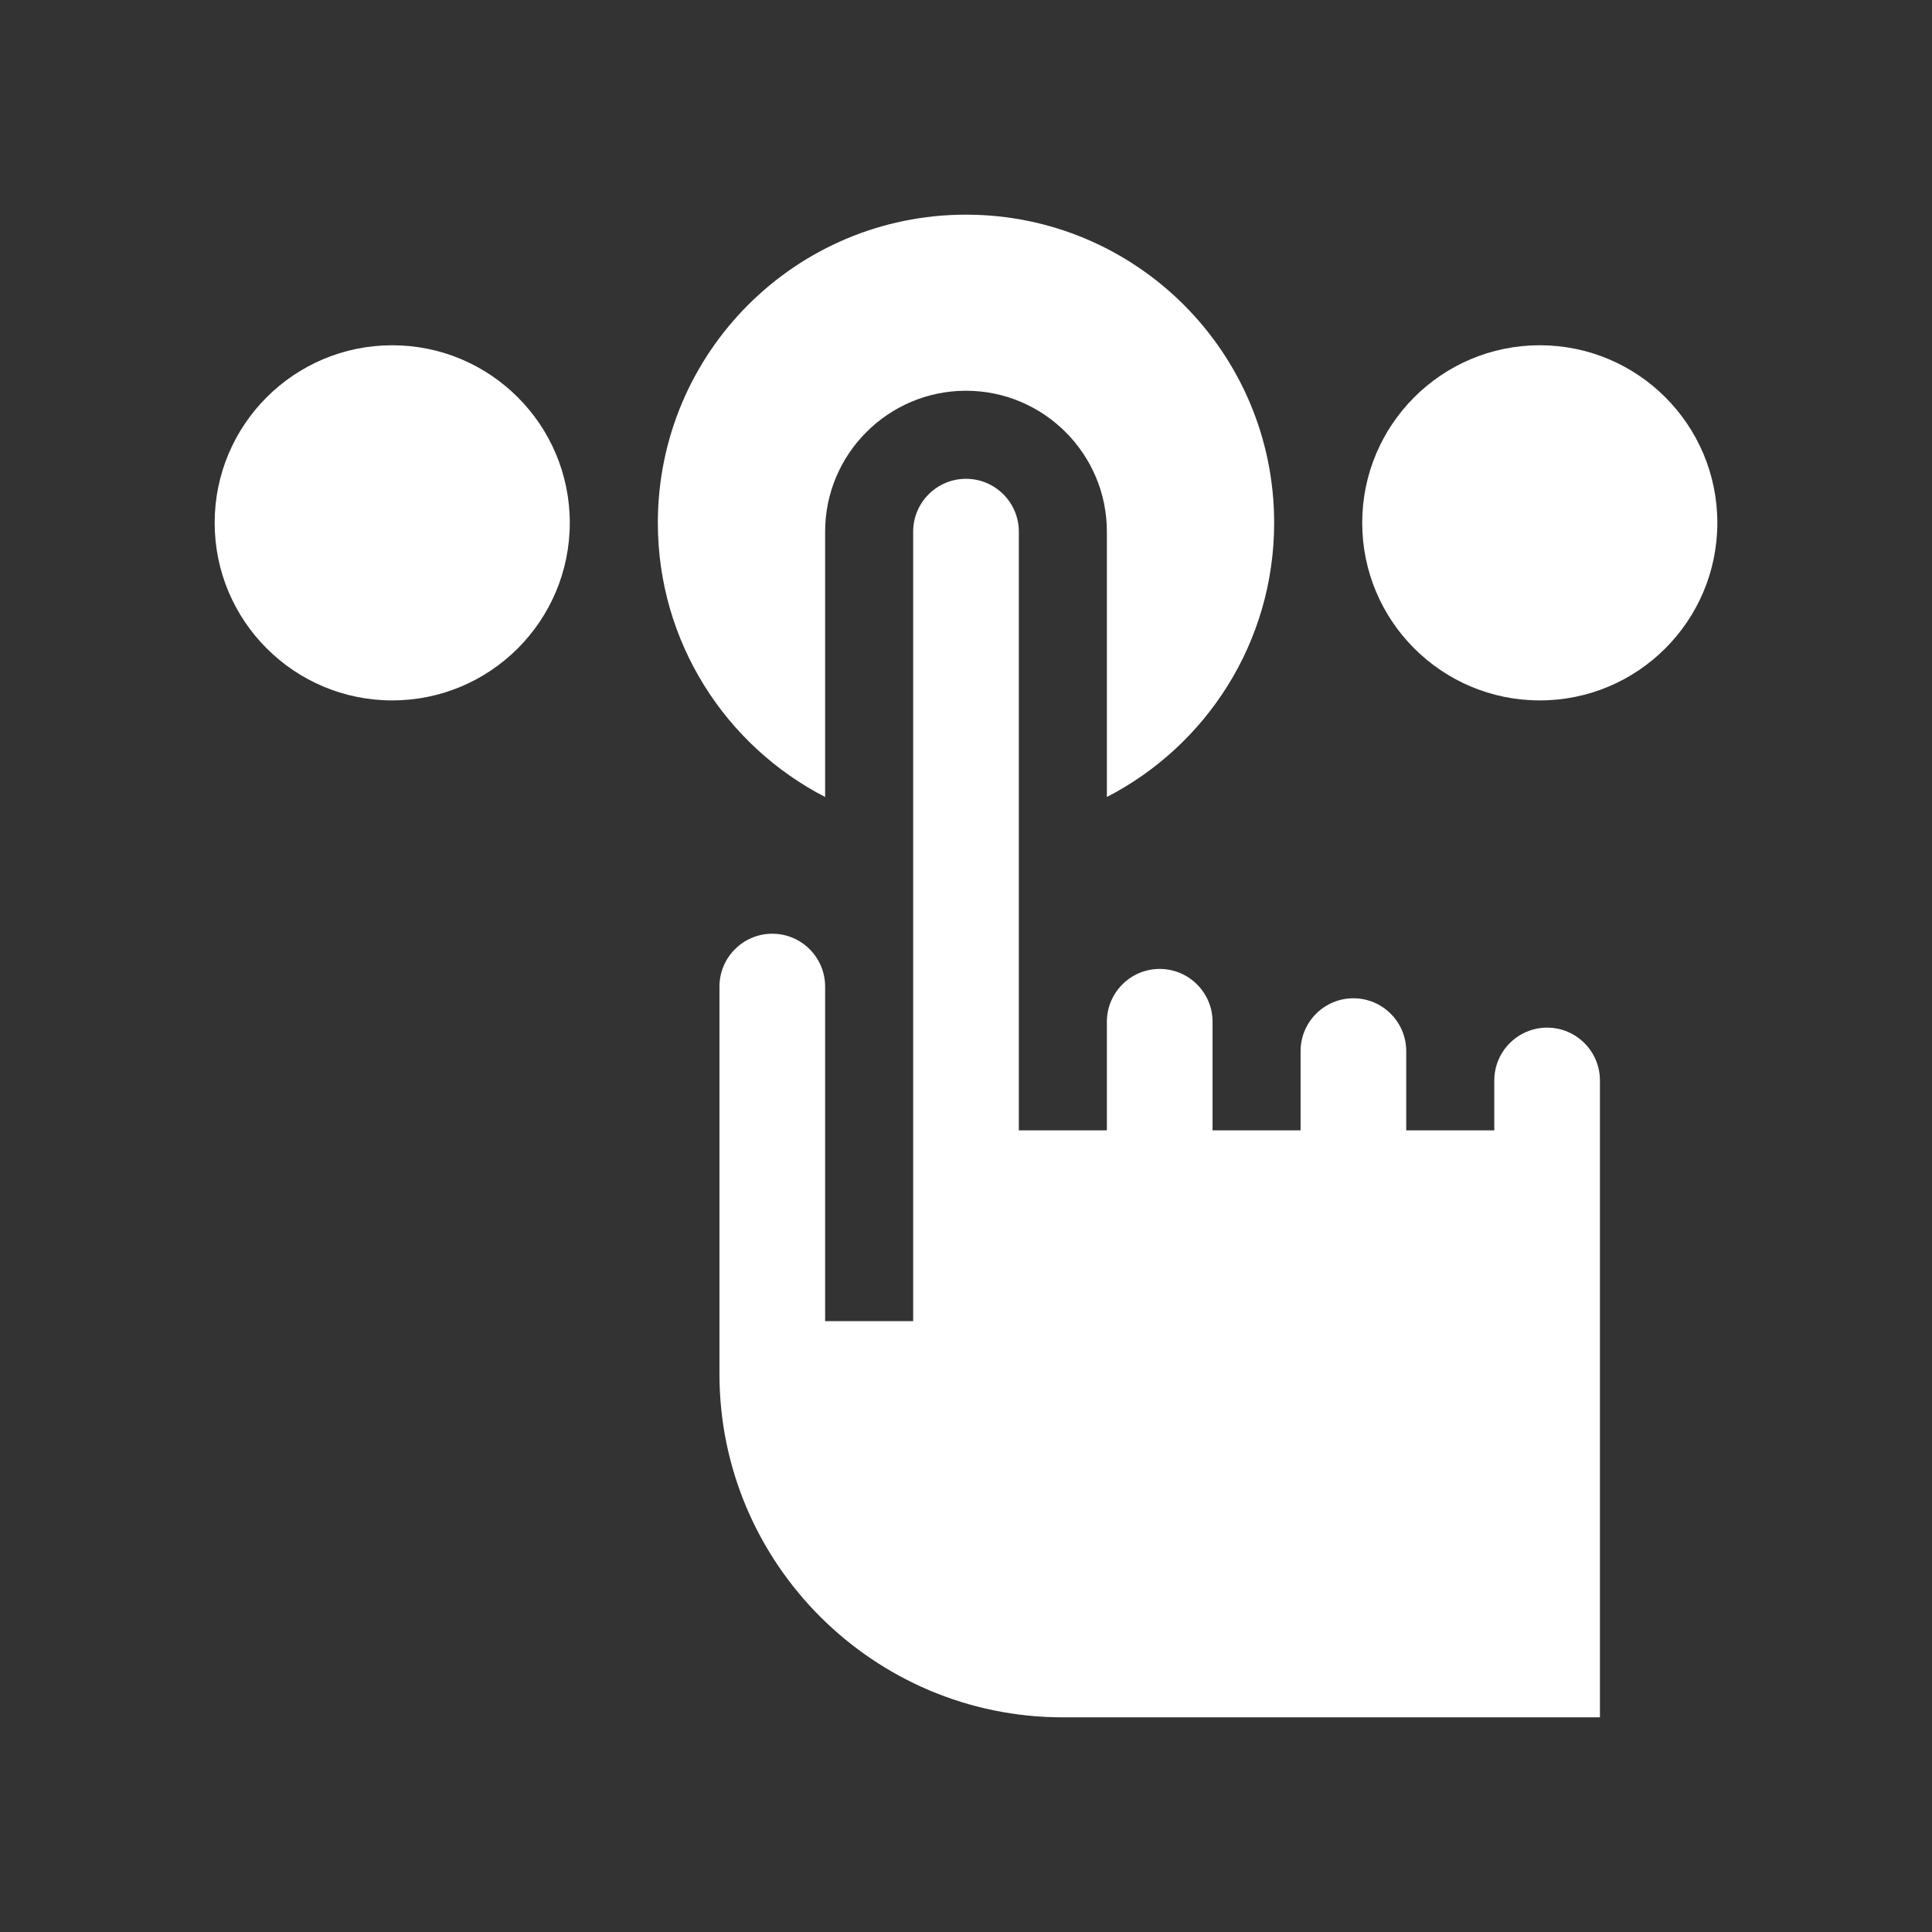
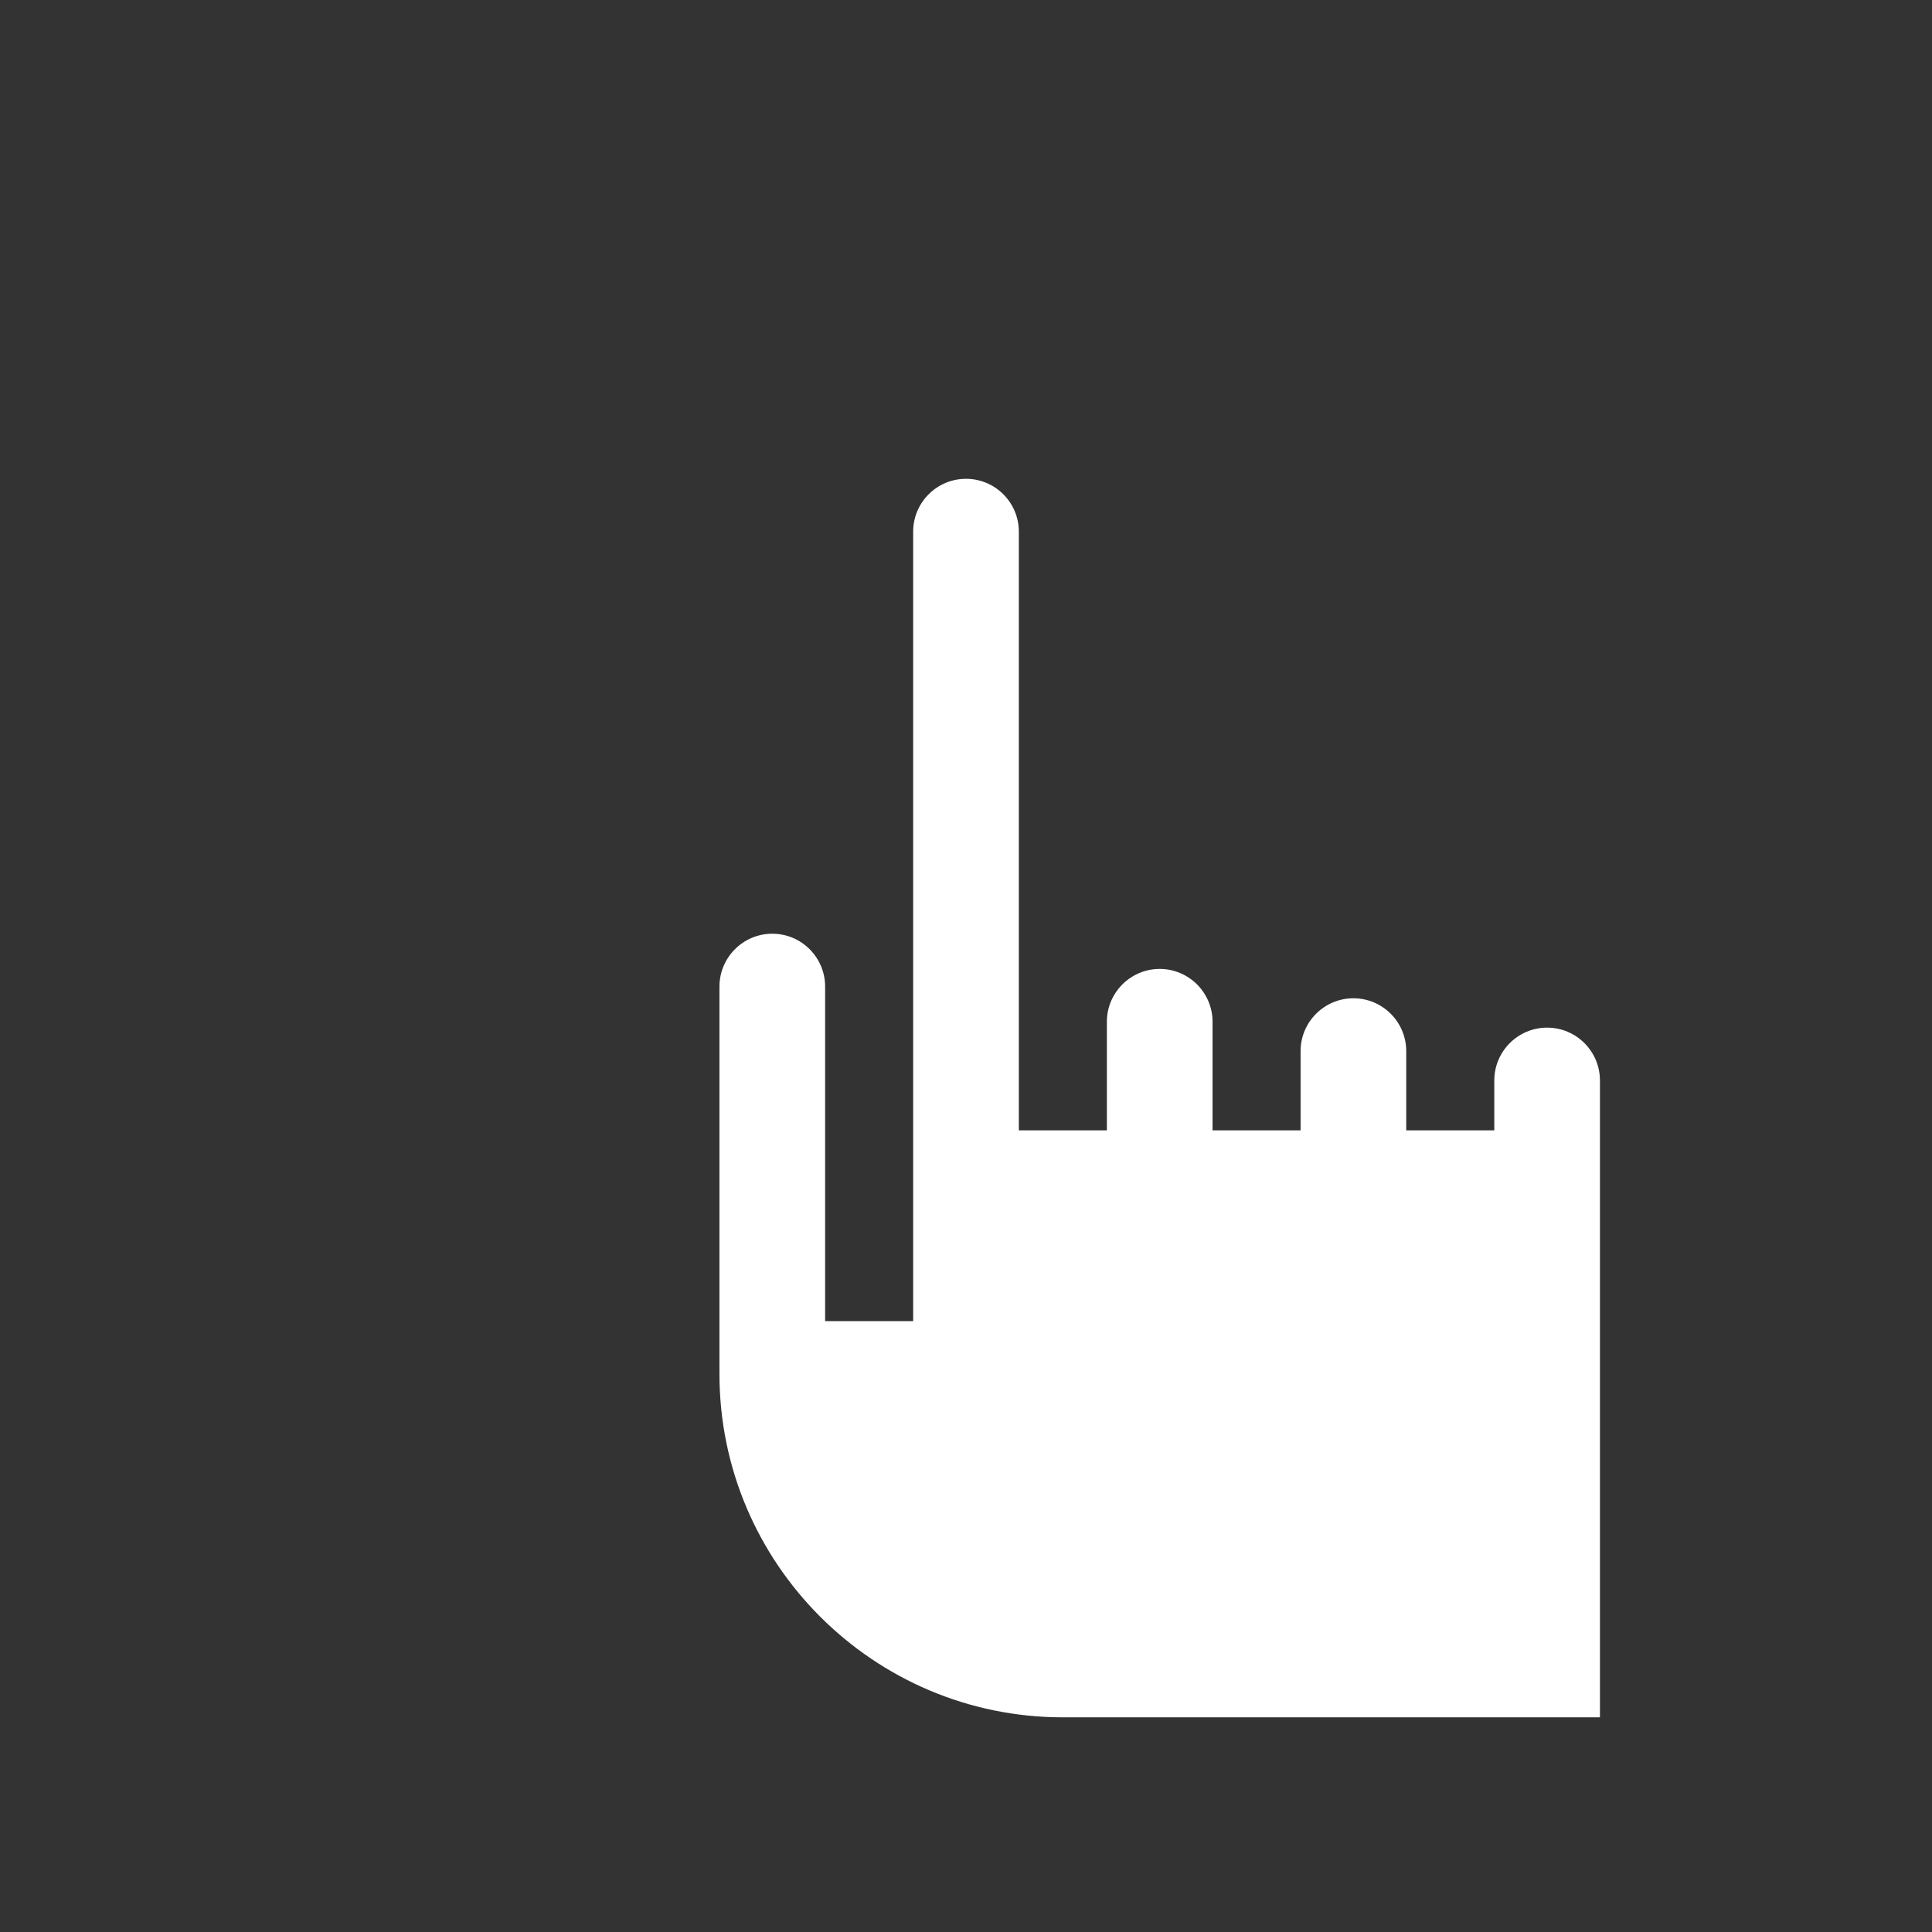
<svg xmlns="http://www.w3.org/2000/svg" width="72" height="72" viewBox="0 0 72 72" fill="none">
  <rect x="0" y="0" width="72" height="72" fill="#333333" stroke="none" />
  <g clip-path="url(#clip0_55745_7473)">
-     <path d="M36 8C29.657 8 24.516 13.142 24.516 19.484C24.516 23.935 27.048 27.795 30.75 29.701V19.812C30.75 16.918 33.105 14.562 36 14.562C38.895 14.562 41.25 16.918 41.25 19.812V29.701C44.952 27.795 47.484 23.935 47.484 19.484C47.484 13.142 42.343 8 36 8Z" fill="white" />
-     <path d="M14.617 26.102C18.272 26.102 21.234 23.139 21.234 19.484C21.234 15.83 18.272 12.867 14.617 12.867C10.963 12.867 8 15.83 8 19.484C8 23.139 10.963 26.102 14.617 26.102Z" fill="white" />
-     <path d="M57.383 26.102C61.037 26.102 64 23.139 64 19.484C64 15.83 61.037 12.867 57.383 12.867C53.728 12.867 50.766 15.83 50.766 19.484C50.766 23.139 53.728 26.102 57.383 26.102Z" fill="white" />
    <path d="M57.656 38.297C56.571 38.297 55.688 39.18 55.688 40.266V42.125H52.406V39.172C52.406 38.086 51.523 37.203 50.438 37.203C49.352 37.203 48.469 38.086 48.469 39.172V42.125H45.188V38.078C45.188 36.993 44.304 36.109 43.219 36.109C42.133 36.109 41.25 36.993 41.25 38.078V42.125H37.969V19.812C37.969 18.727 37.086 17.844 36 17.844C34.914 17.844 34.031 18.727 34.031 19.812V49.234H30.75V36.766C30.75 35.68 29.867 34.797 28.781 34.797C27.696 34.797 26.812 35.68 26.812 36.766V51.203C26.812 58.259 32.553 64 39.609 64H59.625V40.266C59.625 39.18 58.742 38.297 57.656 38.297Z" fill="white" />
  </g>
  <defs>
    <clipPath id="clip0_55745_7473">
      <rect width="56" height="56" fill="white" transform="translate(8 8)" />
    </clipPath>
  </defs>
</svg>